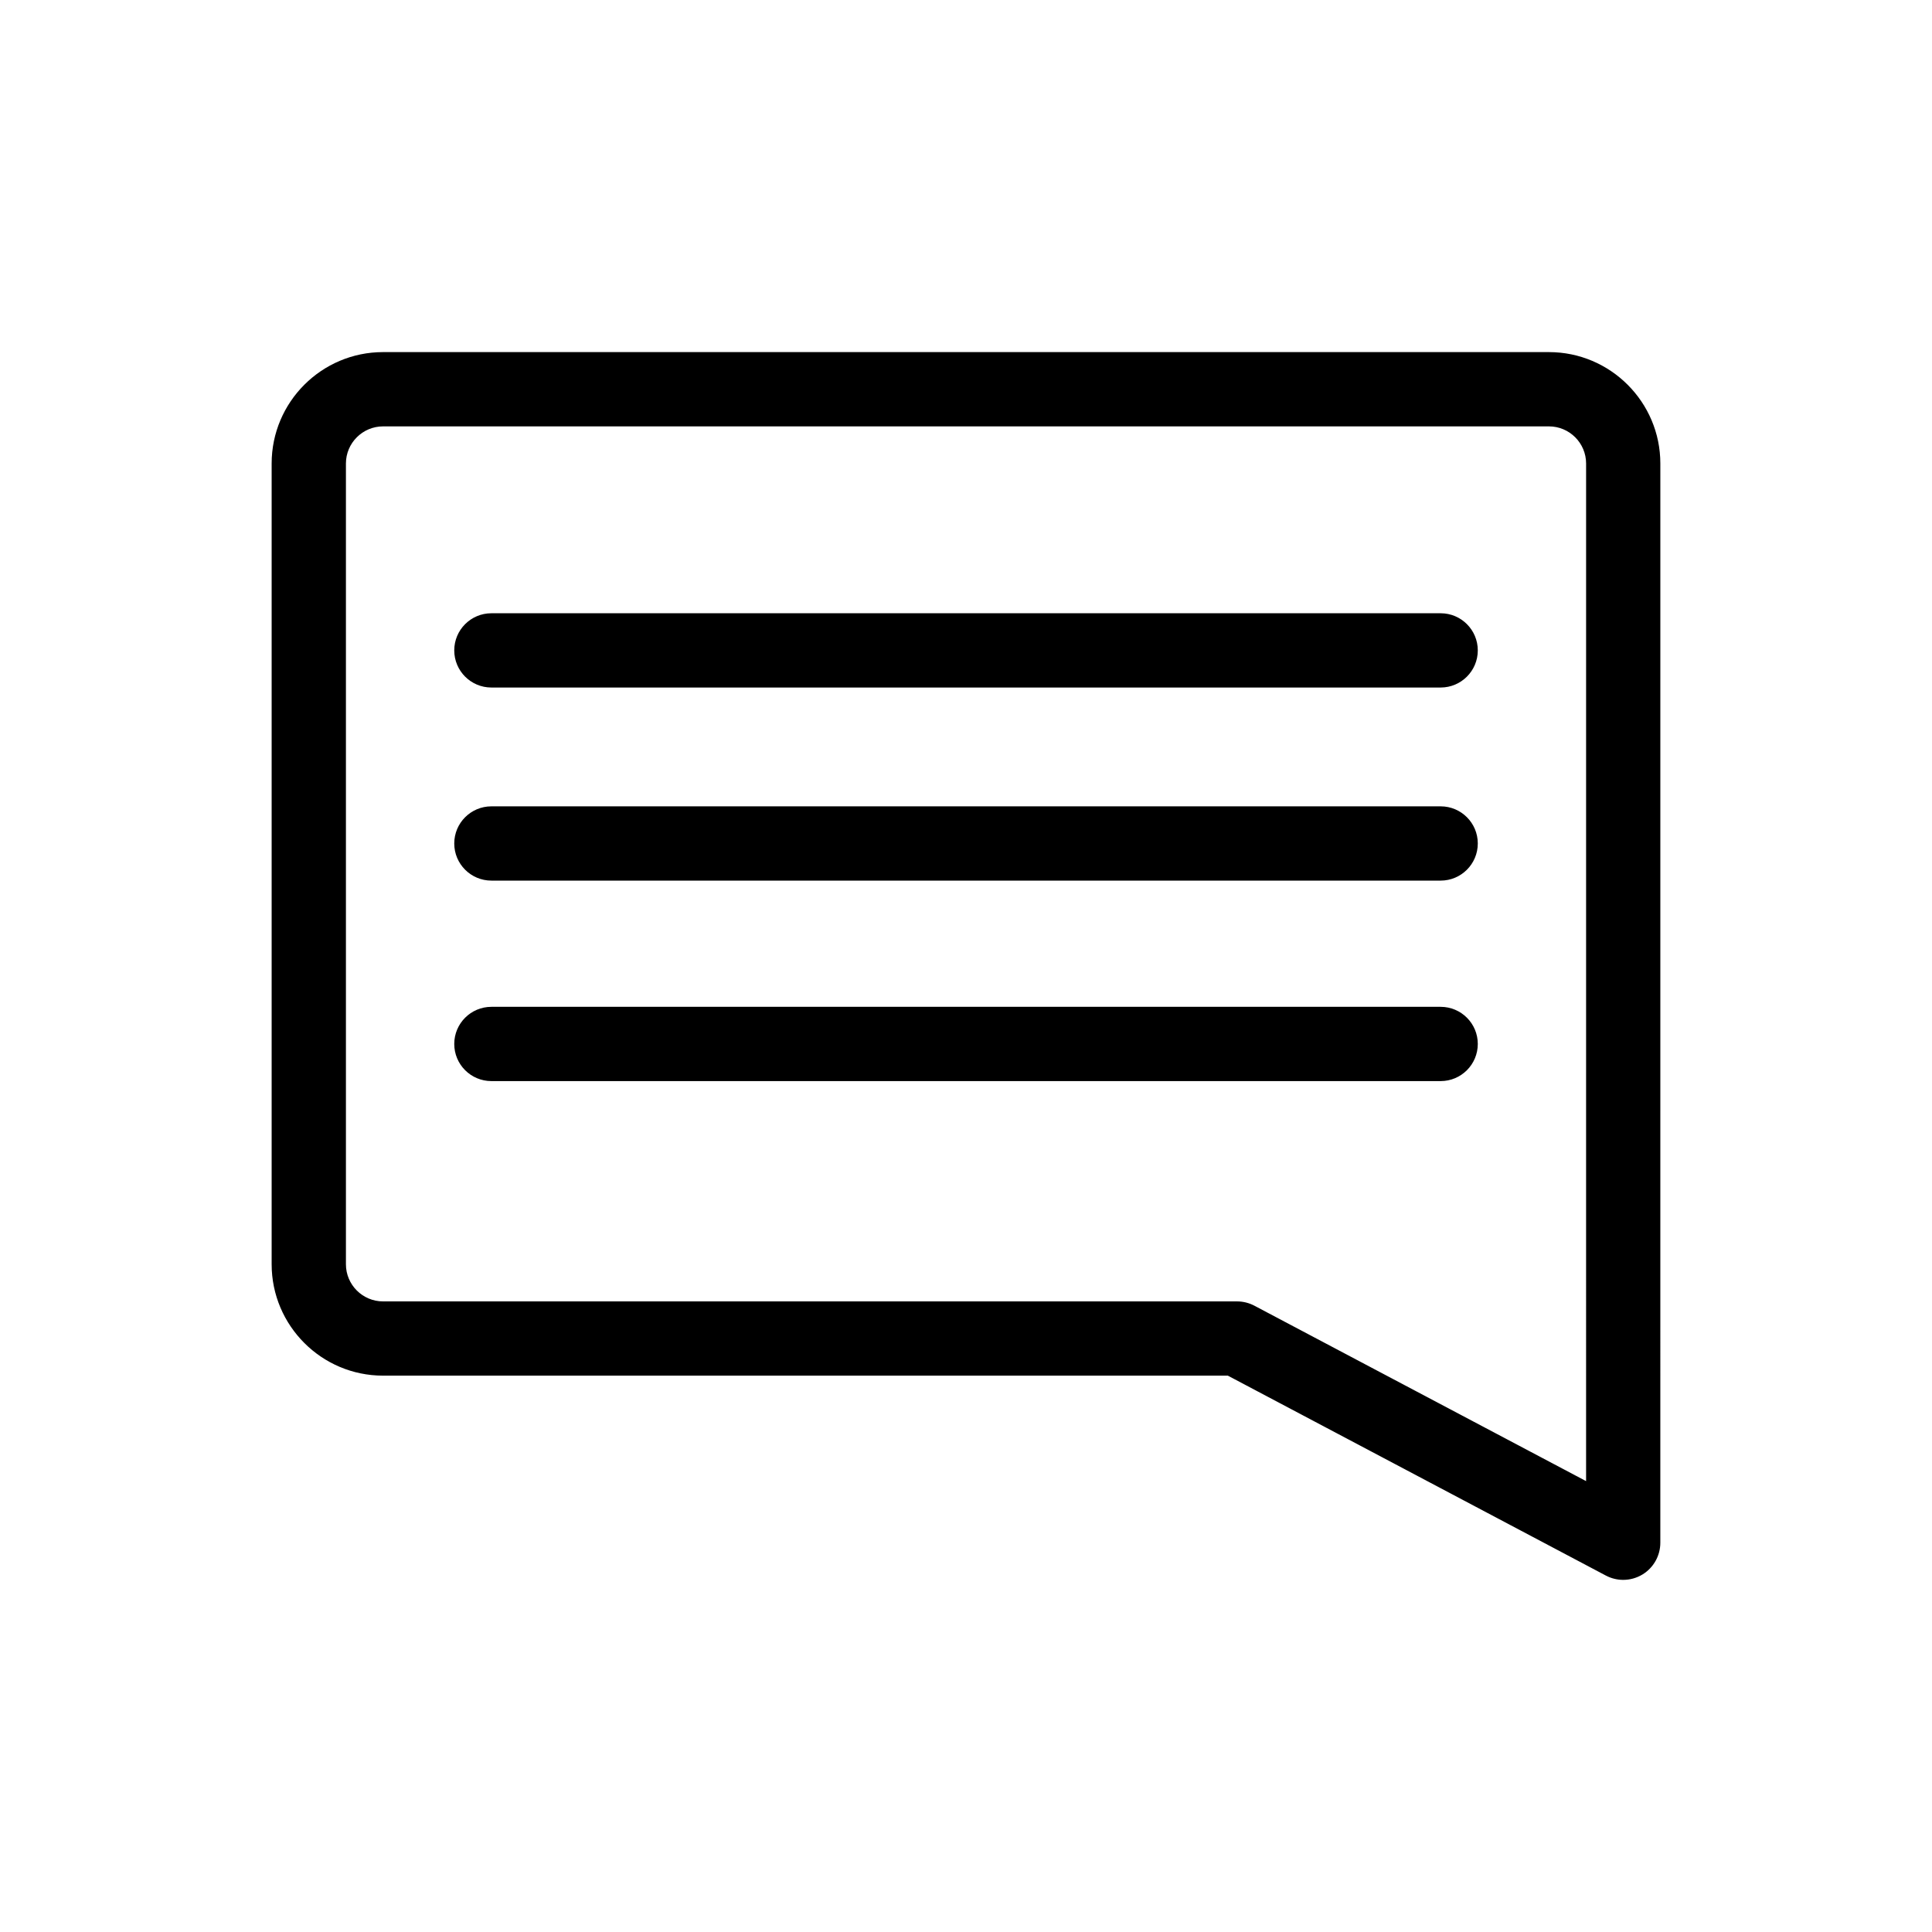
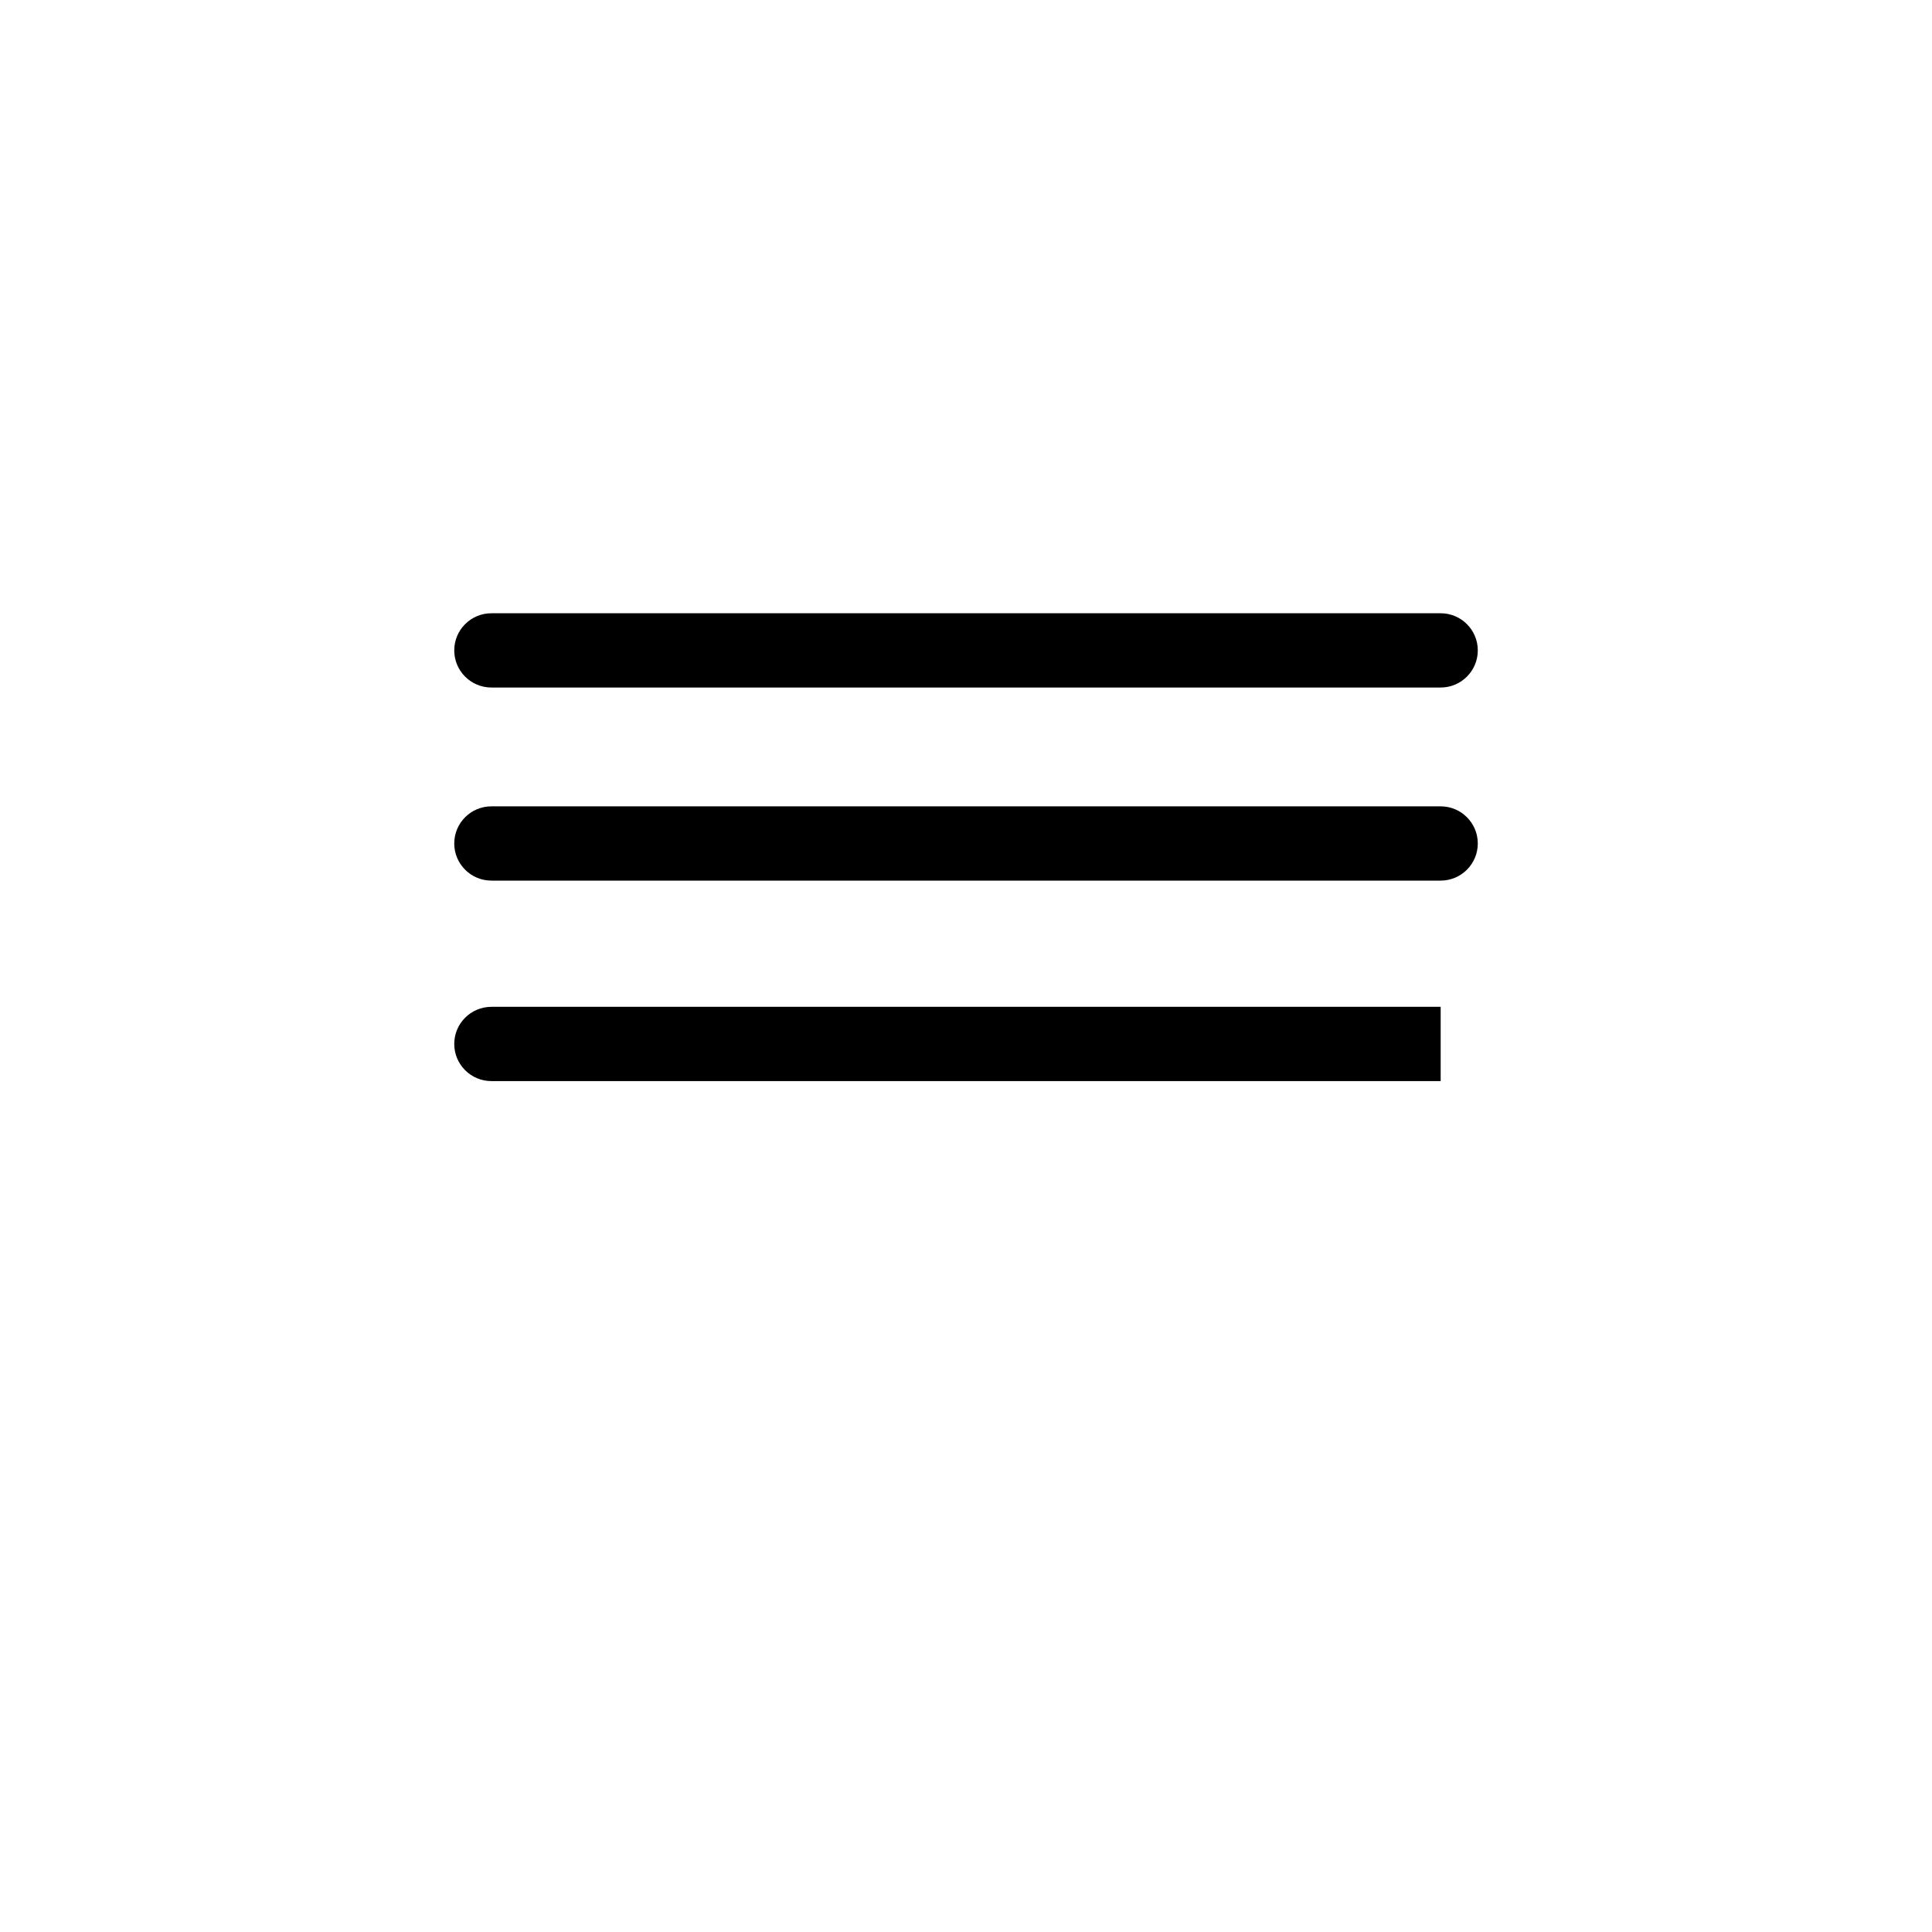
<svg xmlns="http://www.w3.org/2000/svg" fill="#000000" width="800px" height="800px" version="1.1" viewBox="144 144 512 512">
  <g>
-     <path d="m554.49 237.31h-308.98c-16.277 0-29.52 13.246-29.52 29.52v212.21c0 16.277 13.246 29.52 29.52 29.52h223.88l100.18 52.98c1.438 0.758 3.019 1.141 4.594 1.141 1.762 0 3.523-0.473 5.078-1.406 2.953-1.781 4.762-4.981 4.762-8.434l0.004-286.01c0-16.273-13.246-29.52-29.52-29.52zm9.84 299.2-87.902-46.484c-1.418-0.746-3-1.141-4.594-1.141h-226.32c-5.422 0-9.84-4.418-9.84-9.84v-212.21c0-5.422 4.418-9.84 9.84-9.84h308.98c5.422 0 9.84 4.418 9.84 9.84z" />
    <path d="m525.79 306.52h-251.57c-5.434 0-9.84 4.41-9.84 9.84 0 5.434 4.41 9.84 9.84 9.84h251.57c5.434 0 9.84-4.41 9.84-9.84 0-5.434-4.41-9.84-9.84-9.84z" />
    <path d="m525.79 357.69h-251.57c-5.434 0-9.84 4.41-9.84 9.84 0 5.434 4.41 9.84 9.84 9.84h251.57c5.434 0 9.84-4.41 9.84-9.84 0-5.434-4.41-9.84-9.84-9.84z" />
-     <path d="m525.79 410.82h-251.57c-5.434 0-9.84 4.41-9.84 9.84 0 5.434 4.41 9.84 9.84 9.84h251.57c5.434 0 9.84-4.41 9.84-9.84 0-5.434-4.41-9.84-9.84-9.84z" />
+     <path d="m525.79 410.82h-251.57c-5.434 0-9.84 4.41-9.84 9.84 0 5.434 4.41 9.84 9.84 9.84h251.57z" />
  </g>
</svg>